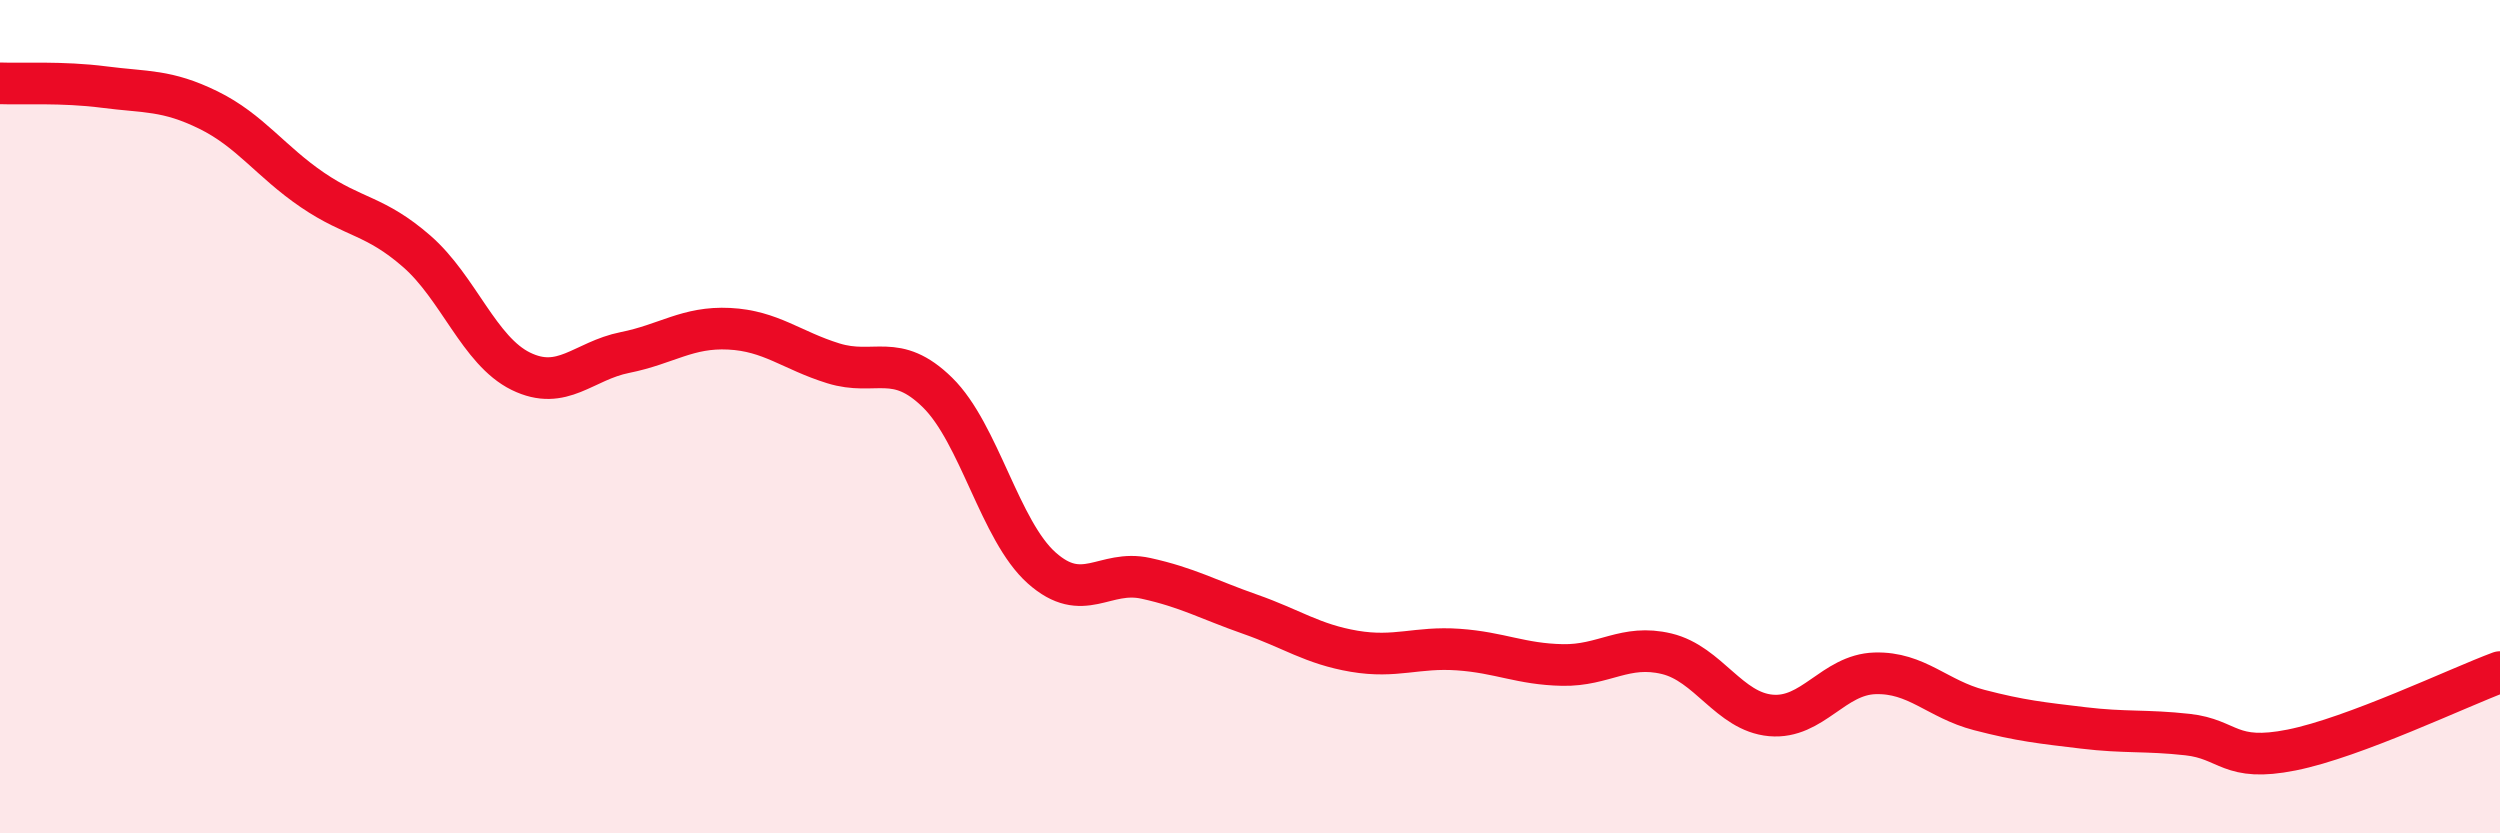
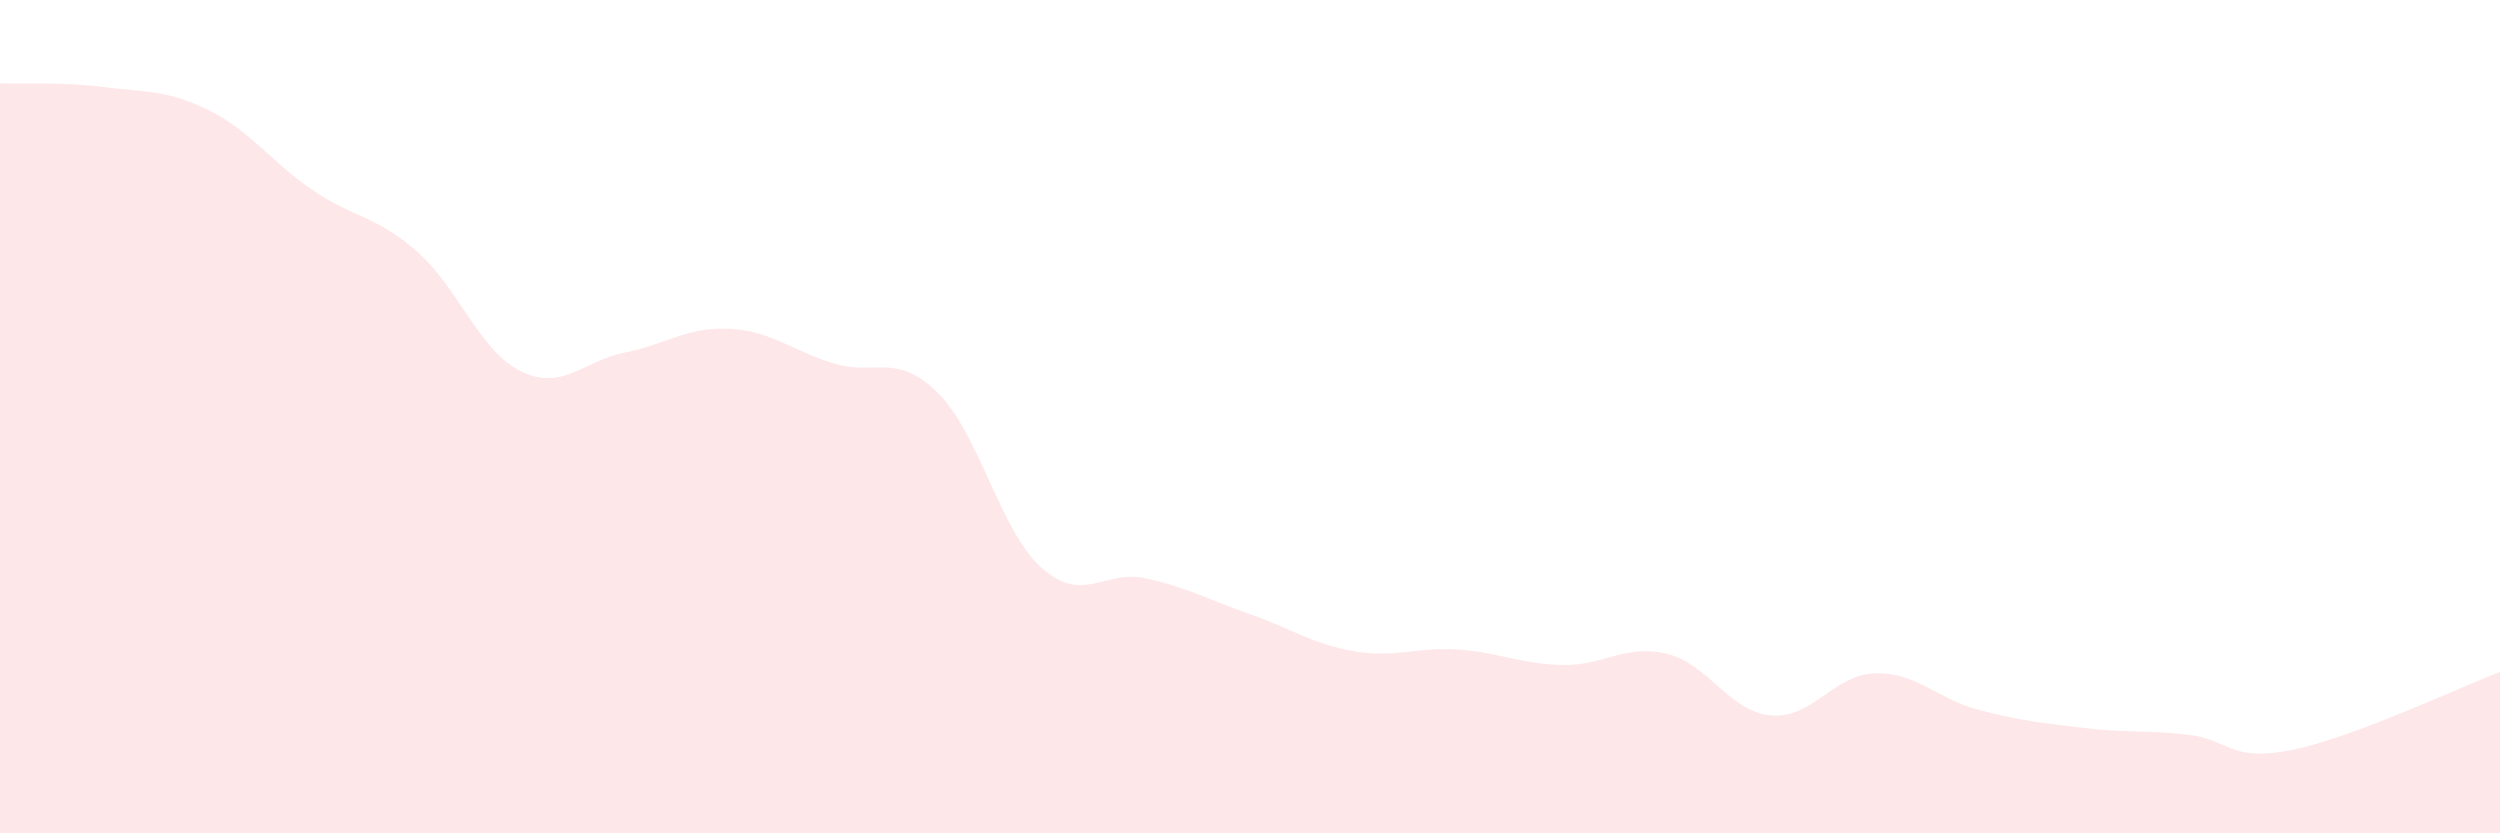
<svg xmlns="http://www.w3.org/2000/svg" width="60" height="20" viewBox="0 0 60 20">
  <path d="M 0,2 C 0.5,2.02 1.5,1.96 2.5,2.09 C 3.5,2.22 4,2.15 5,2.64 C 6,3.13 6.5,3.88 7.5,4.56 C 8.5,5.24 9,5.16 10,6.03 C 11,6.9 11.5,8.42 12.5,8.91 C 13.5,9.4 14,8.66 15,8.46 C 16,8.26 16.5,7.84 17.5,7.89 C 18.5,7.94 19,8.41 20,8.72 C 21,9.03 21.5,8.44 22.5,9.42 C 23.5,10.4 24,12.74 25,13.63 C 26,14.52 26.5,13.66 27.5,13.88 C 28.5,14.1 29,14.39 30,14.74 C 31,15.09 31.5,15.46 32.5,15.63 C 33.5,15.8 34,15.52 35,15.59 C 36,15.66 36.5,15.94 37.5,15.96 C 38.5,15.98 39,15.45 40,15.69 C 41,15.93 41.5,17.08 42.5,17.17 C 43.5,17.26 44,16.19 45,16.16 C 46,16.13 46.5,16.78 47.5,17.04 C 48.5,17.3 49,17.35 50,17.47 C 51,17.59 51.5,17.52 52.5,17.63 C 53.5,17.74 53.5,18.3 55,18 C 56.5,17.7 59,16.5 60,16.13L60 20L0 20Z" fill="#EB0A25" opacity="0.1" stroke-linecap="round" stroke-linejoin="round" />
-   <path d="M 0,2 C 0.5,2.02 1.5,1.96 2.5,2.09 C 3.5,2.22 4,2.15 5,2.64 C 6,3.13 6.5,3.88 7.5,4.56 C 8.5,5.24 9,5.16 10,6.03 C 11,6.9 11.5,8.42 12.5,8.91 C 13.5,9.4 14,8.66 15,8.46 C 16,8.26 16.5,7.84 17.5,7.89 C 18.5,7.94 19,8.41 20,8.72 C 21,9.03 21.5,8.44 22.5,9.42 C 23.5,10.4 24,12.74 25,13.63 C 26,14.52 26.5,13.66 27.5,13.88 C 28.5,14.1 29,14.39 30,14.74 C 31,15.09 31.5,15.46 32.5,15.63 C 33.5,15.8 34,15.52 35,15.59 C 36,15.66 36.5,15.94 37.5,15.96 C 38.5,15.98 39,15.45 40,15.69 C 41,15.93 41.5,17.08 42.5,17.17 C 43.5,17.26 44,16.19 45,16.16 C 46,16.13 46.5,16.78 47.5,17.04 C 48.5,17.3 49,17.35 50,17.47 C 51,17.59 51.5,17.52 52.5,17.63 C 53.5,17.74 53.5,18.3 55,18 C 56.5,17.7 59,16.5 60,16.13" stroke="#EB0A25" stroke-width="1" fill="none" stroke-linecap="round" stroke-linejoin="round" />
</svg>